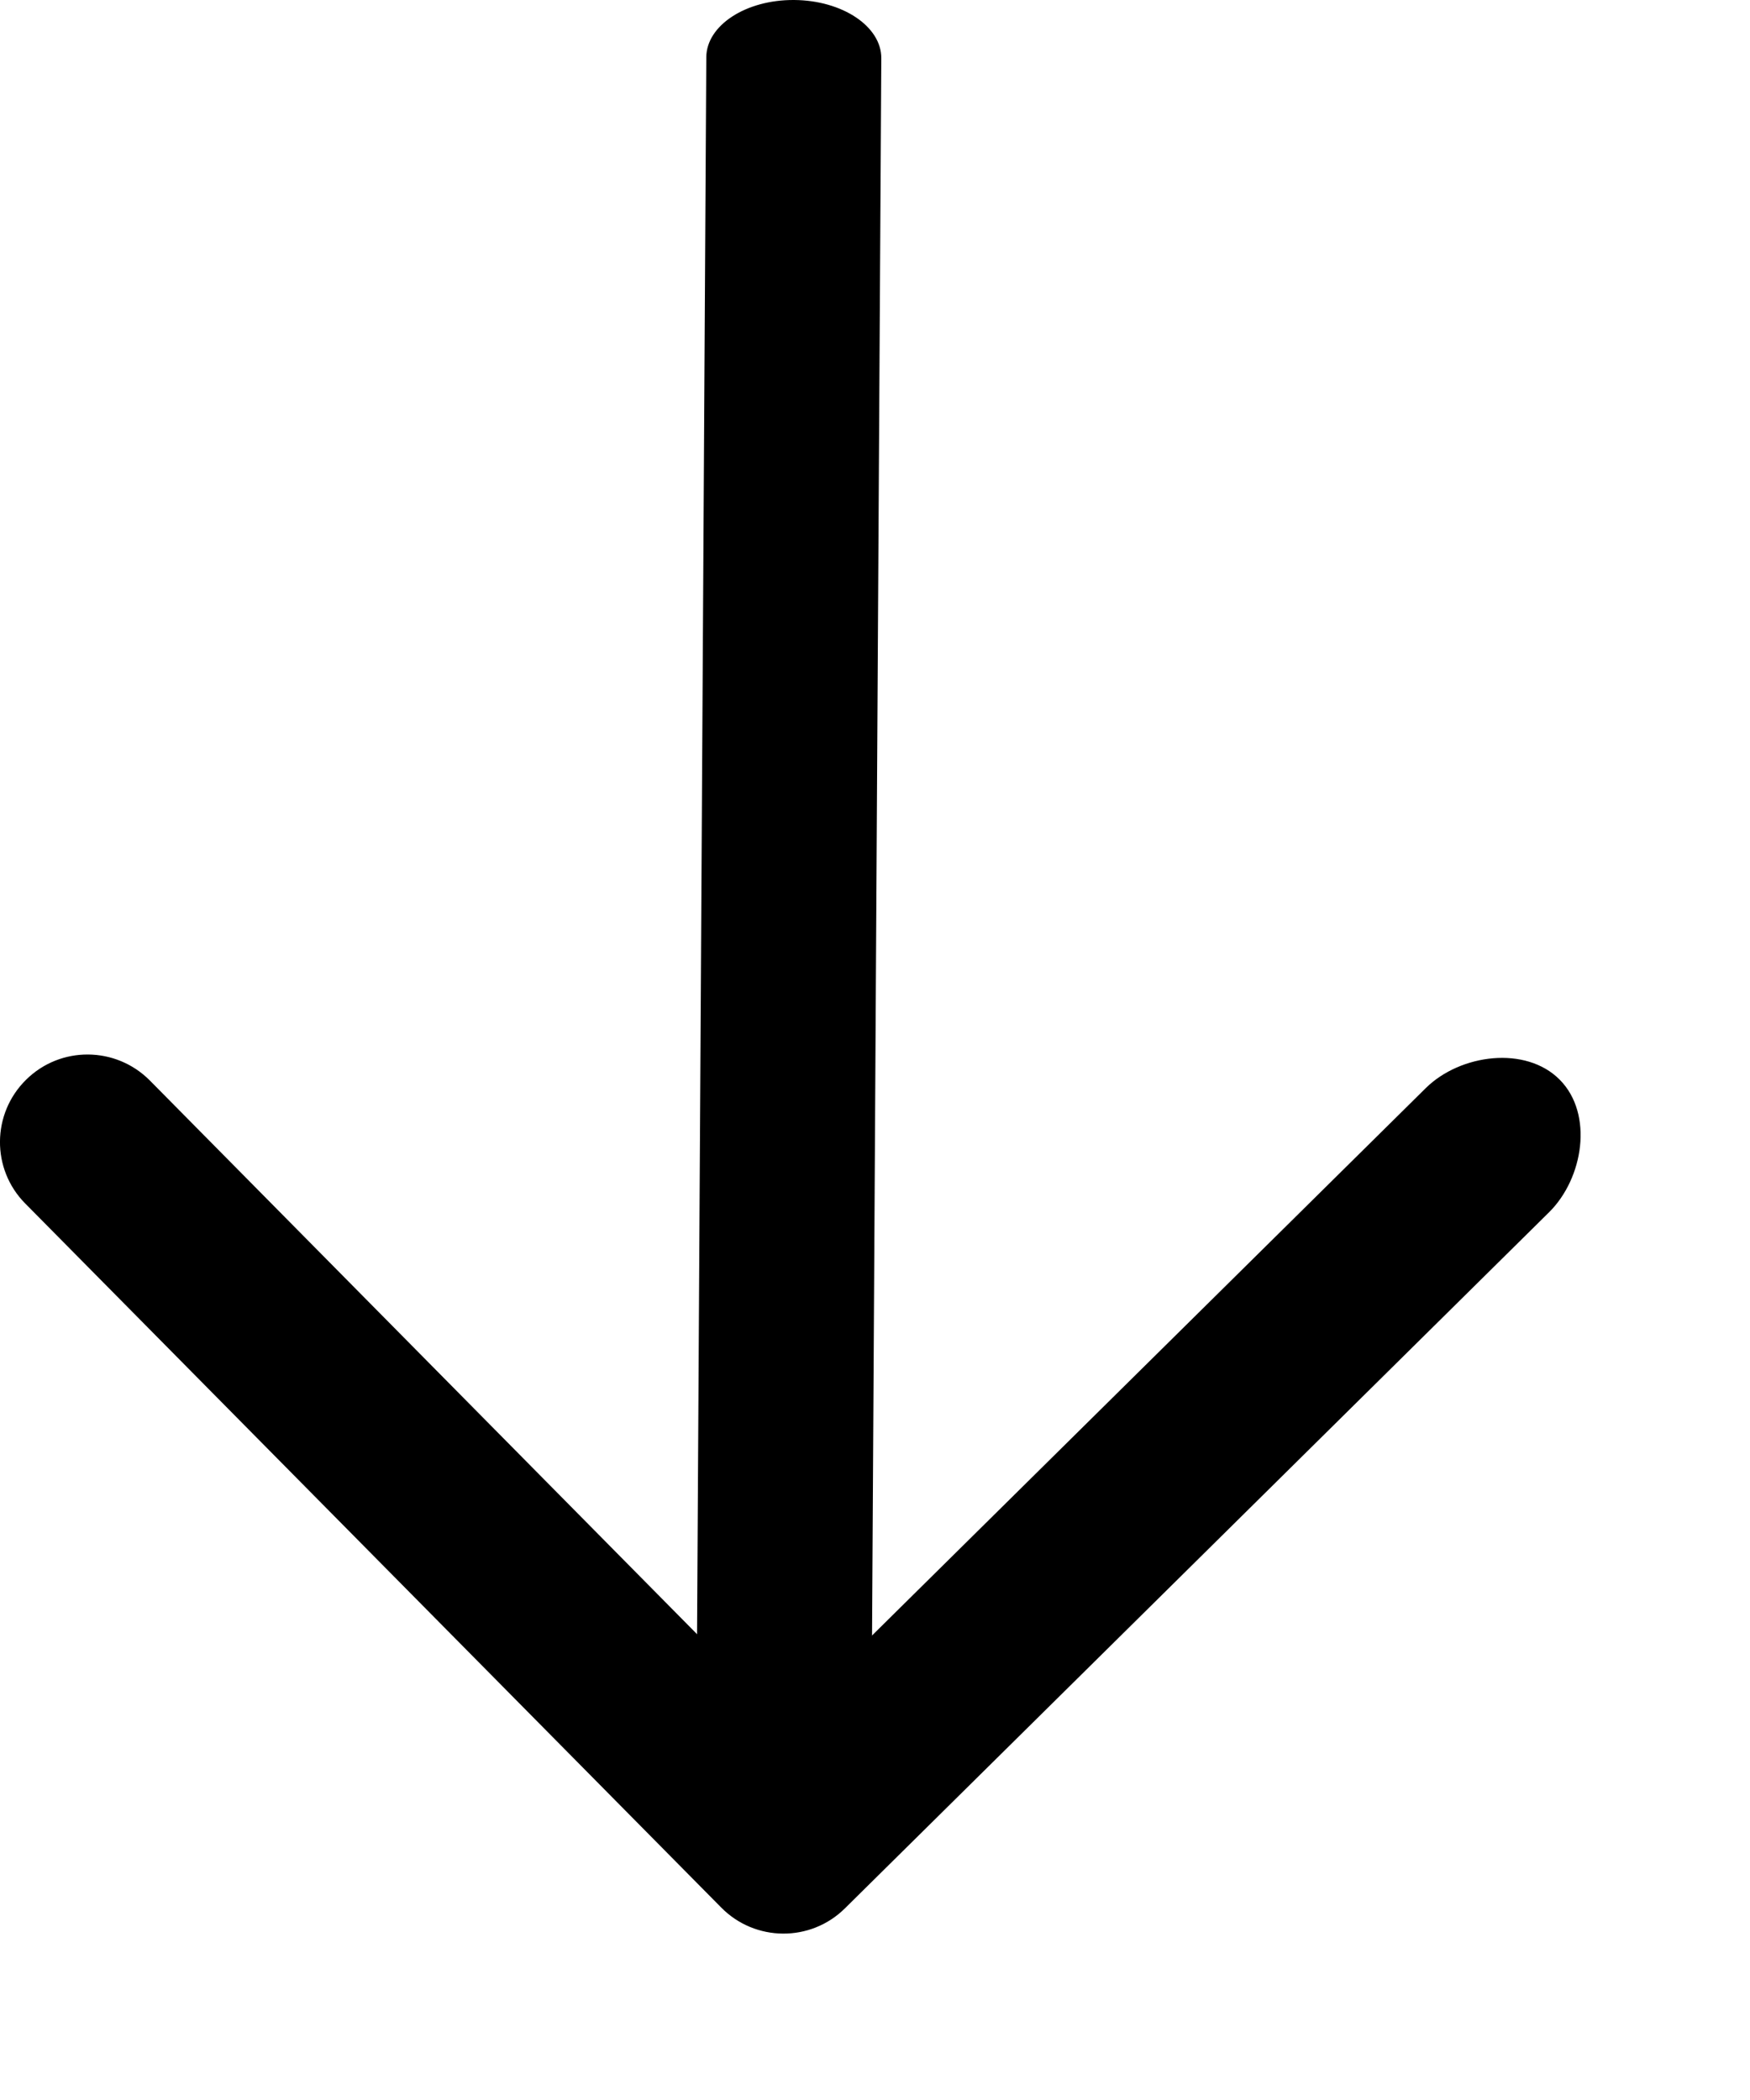
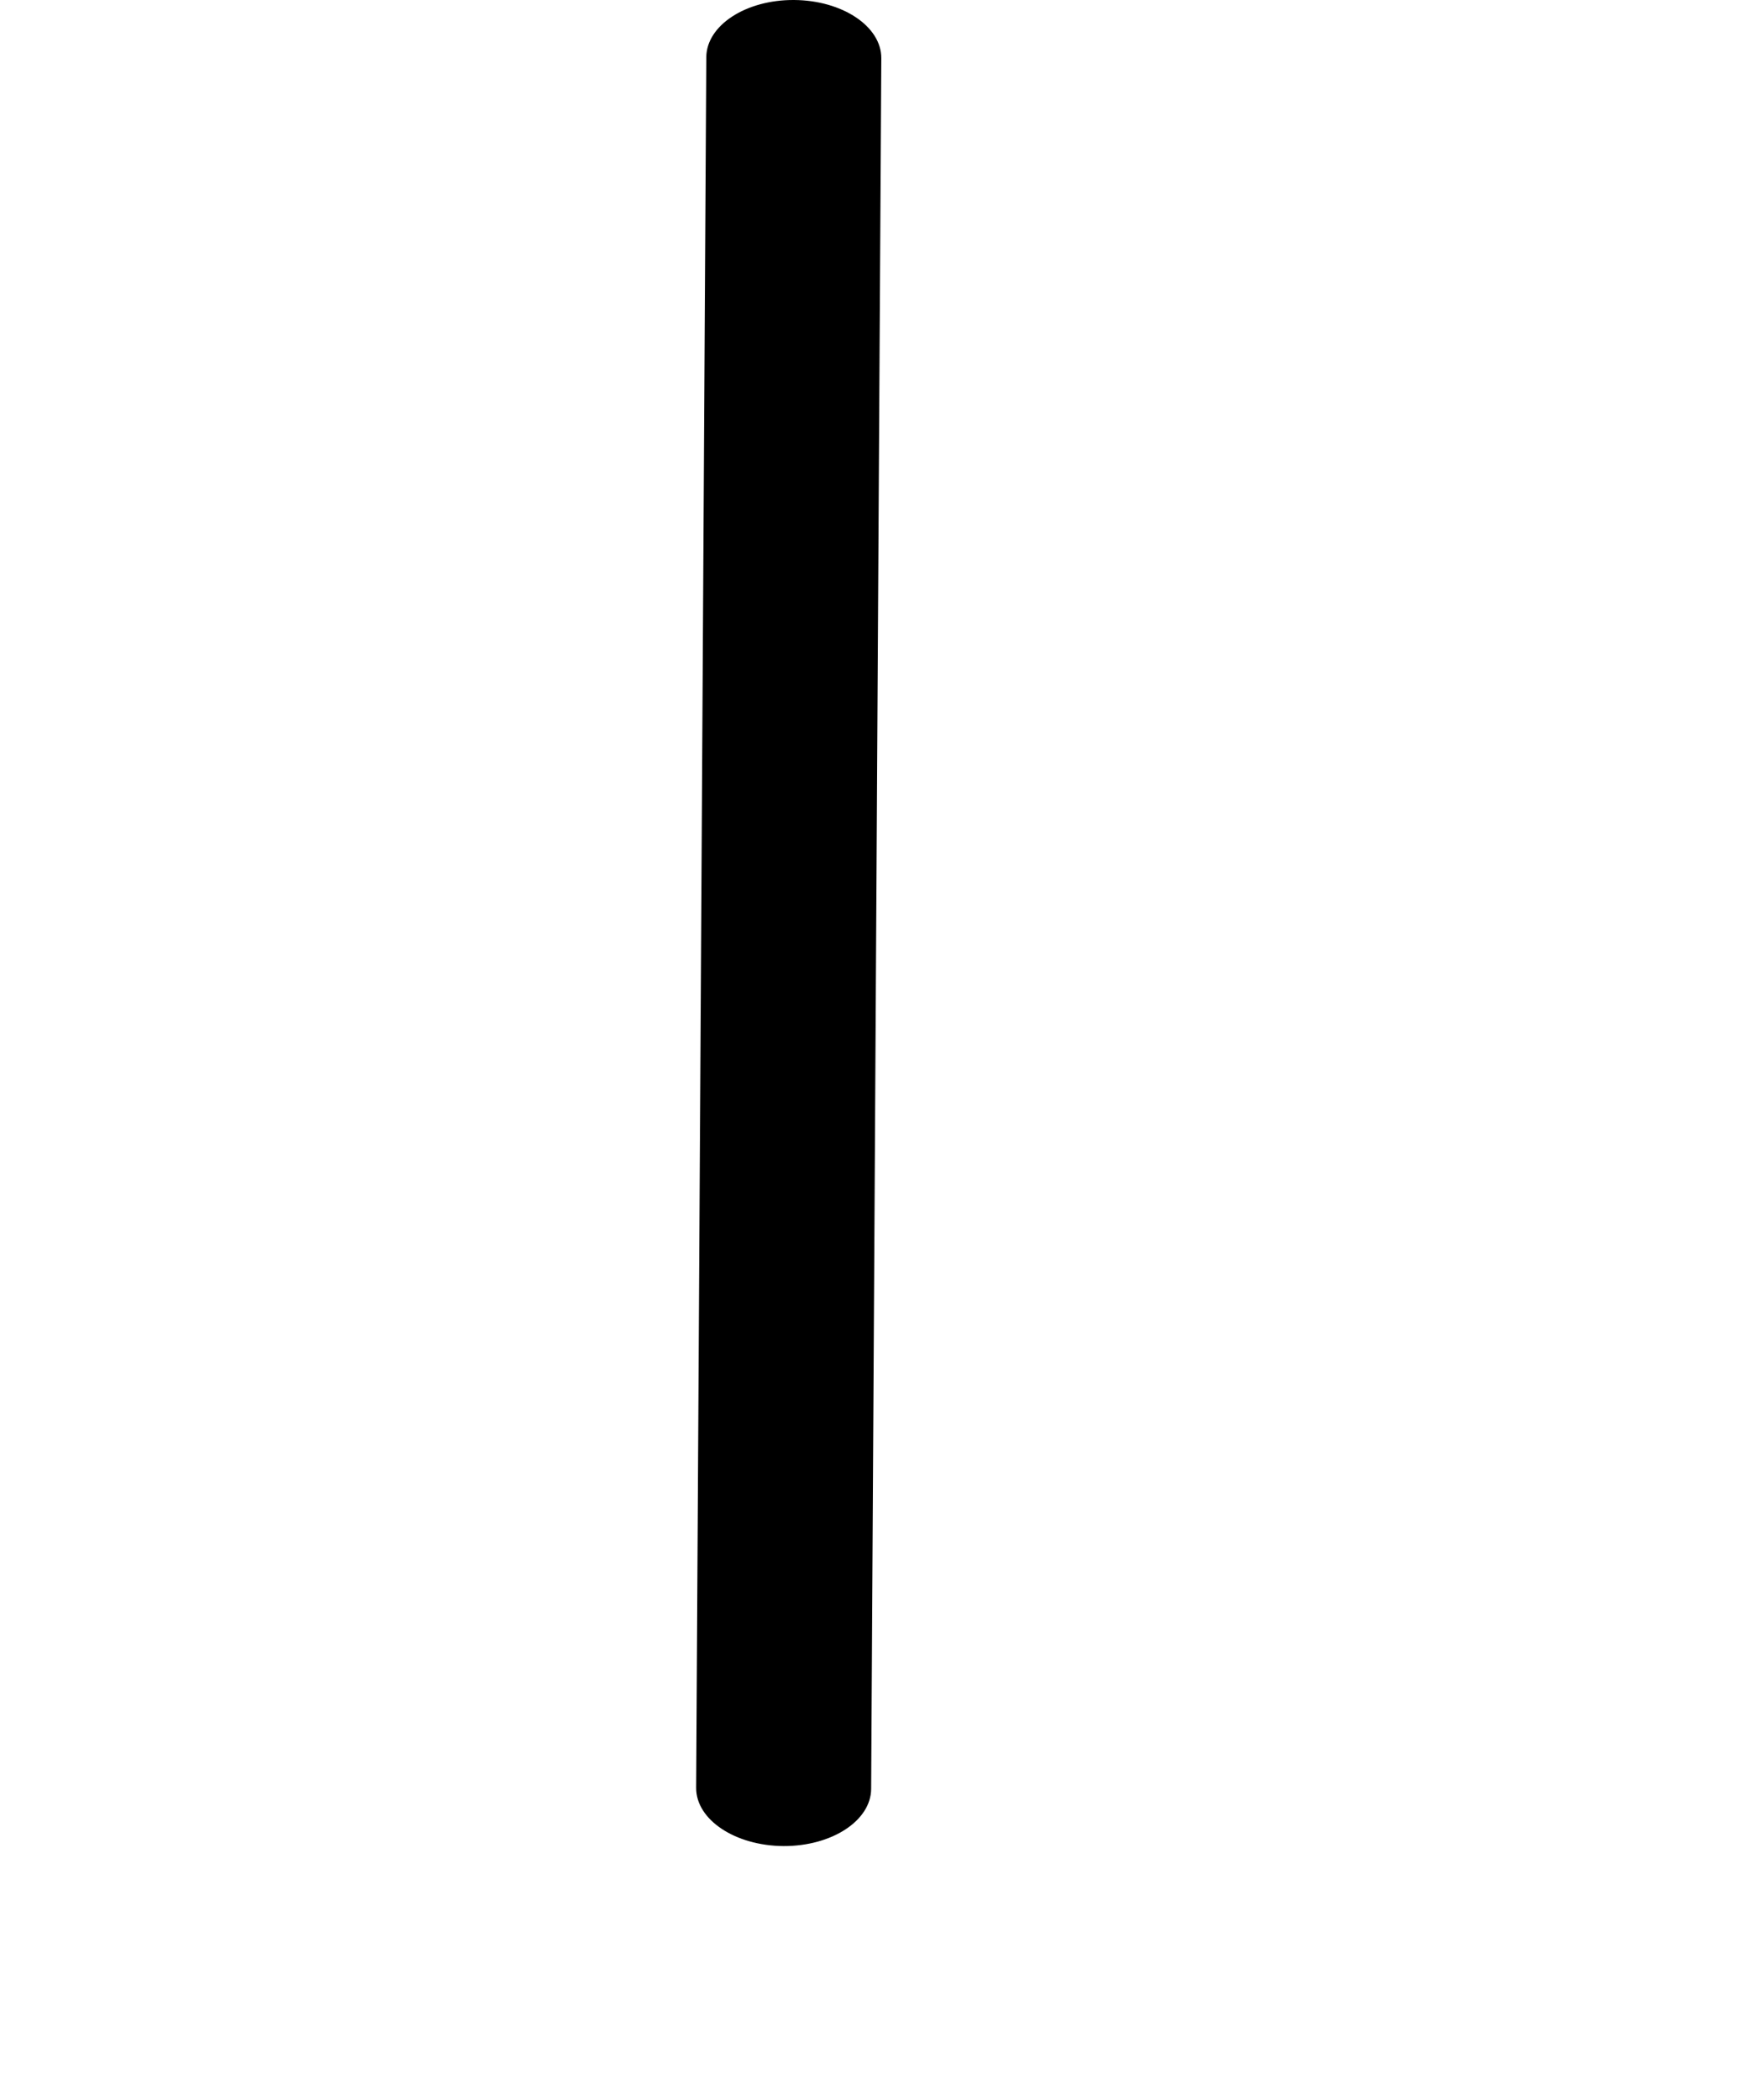
<svg xmlns="http://www.w3.org/2000/svg" width="10" height="12" viewBox="0 0 10 12" fill="none">
-   <path fill-rule="evenodd" clip-rule="evenodd" d="M0.149 6.17C0.345 5.976 0.661 5.978 0.856 6.174L4.481 9.842L8.148 6.217C8.345 6.023 8.719 5.974 8.913 6.17C9.107 6.366 9.048 6.734 8.851 6.928L4.828 10.905C4.632 11.099 4.315 11.097 4.121 10.9L0.144 6.877C-0.05 6.681 -0.048 6.364 0.149 6.17Z" fill="black" />
  <path d="M4.036 0.327L3.978 10.216C3.977 10.398 4.2 10.547 4.477 10.549C4.753 10.55 4.977 10.404 4.978 10.222L5.036 0.333C5.037 0.151 4.814 0.002 4.538 1.32218e-05C4.262 -0.002 4.037 0.145 4.036 0.327Z" fill="black" />
</svg>